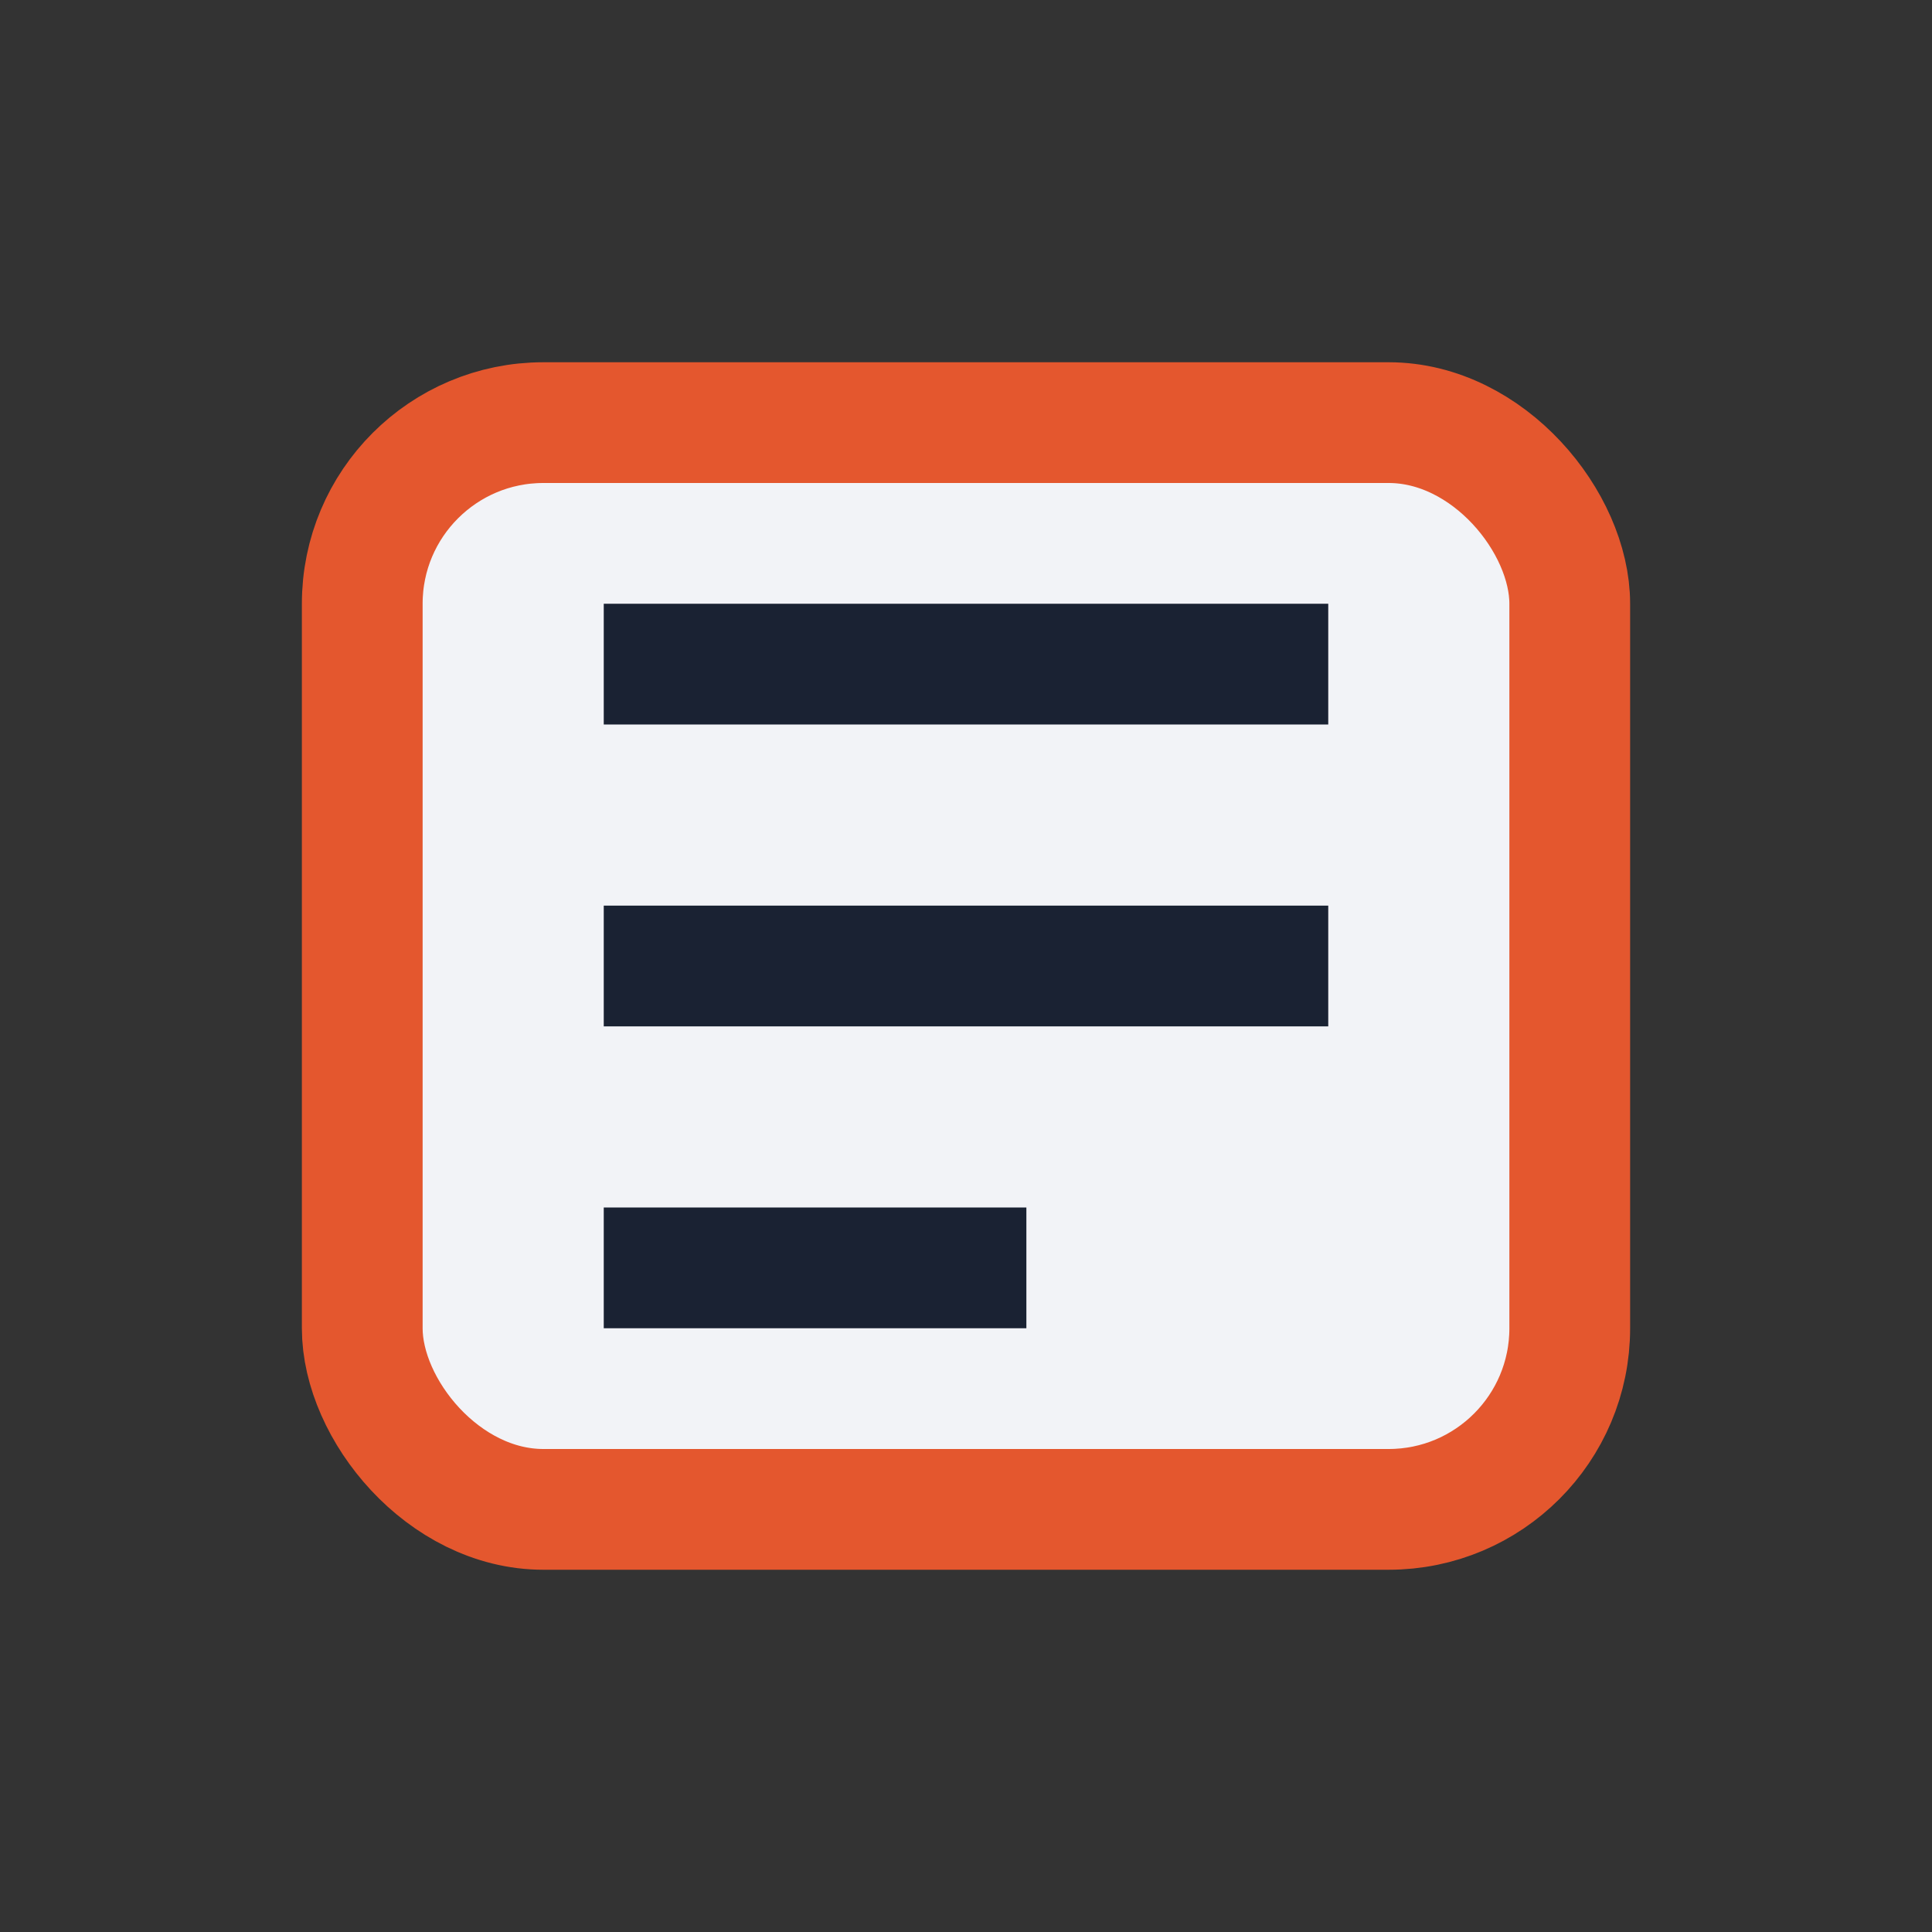
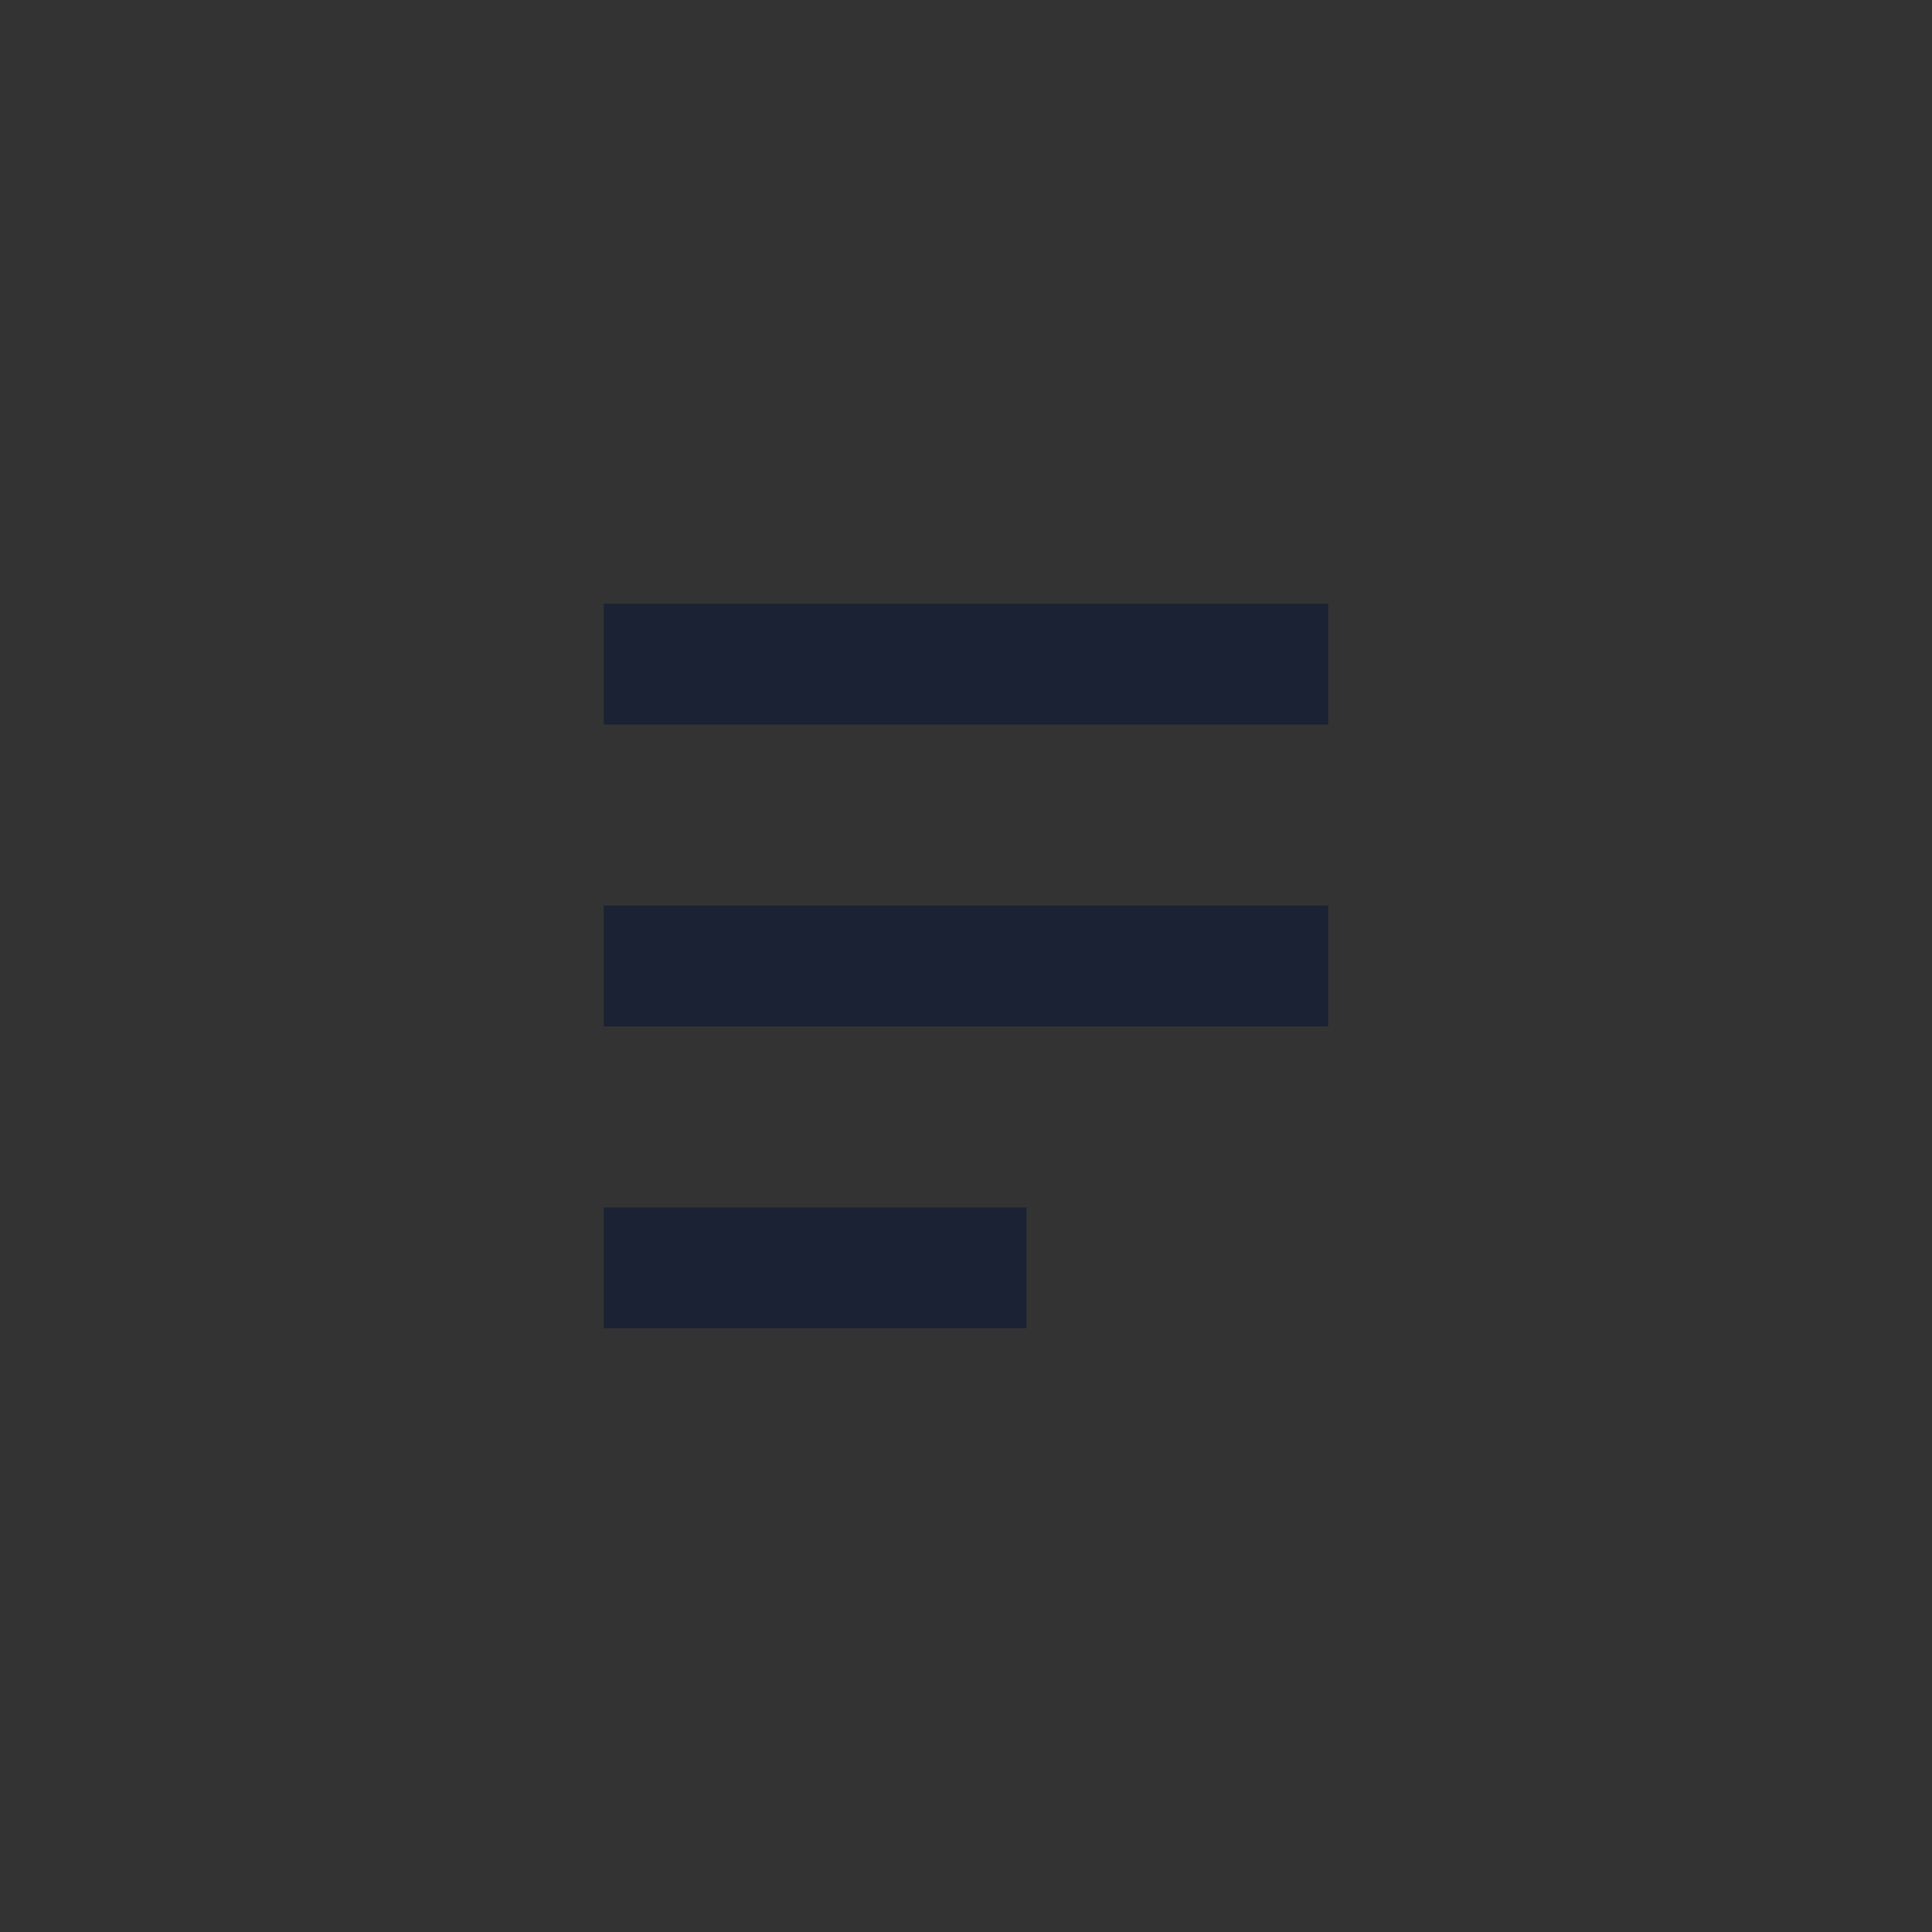
<svg xmlns="http://www.w3.org/2000/svg" width="32" height="32" viewBox="0 0 32 32">
  <rect x="0" y="0" width="32" height="32" fill="#333333" stroke="none" />
-   <rect x="6" y="7" width="20" height="18" rx="3" fill="#f2f3f7" stroke="#e4572e" stroke-width="2" />
  <path d="M10 11h12M10 16h12M10 21h7" stroke="#1a2233" stroke-width="2" />
</svg>